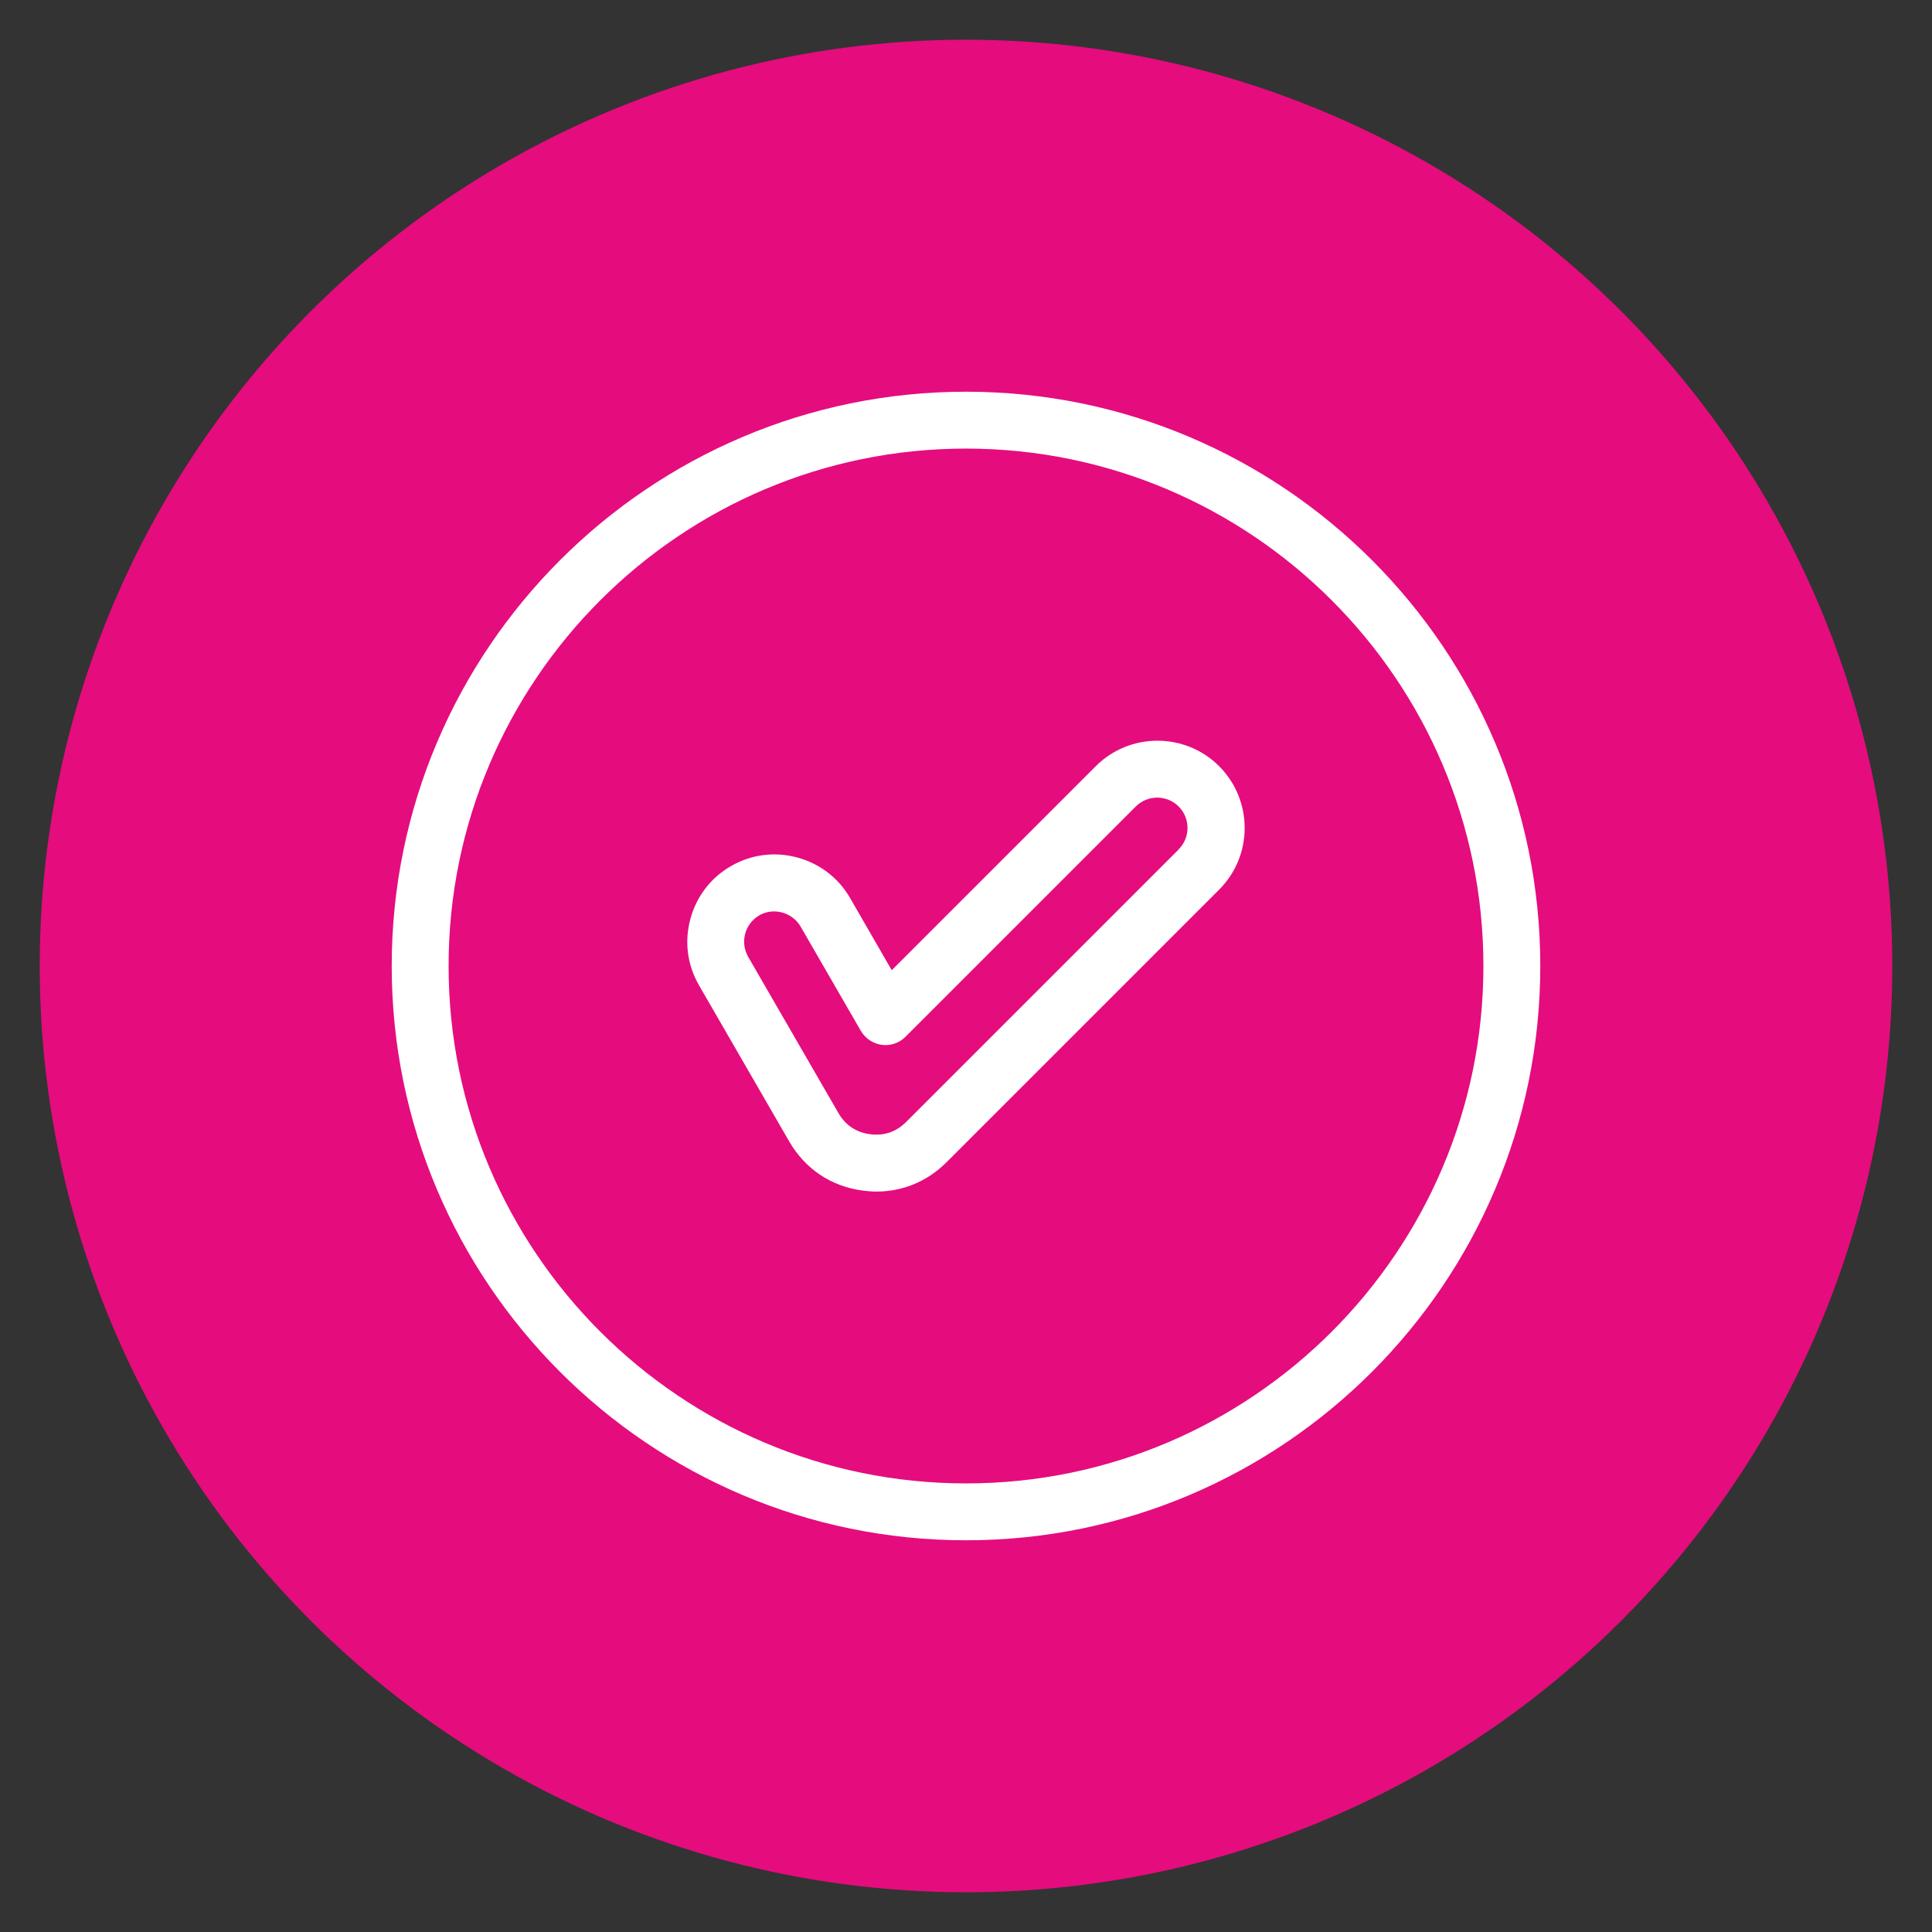
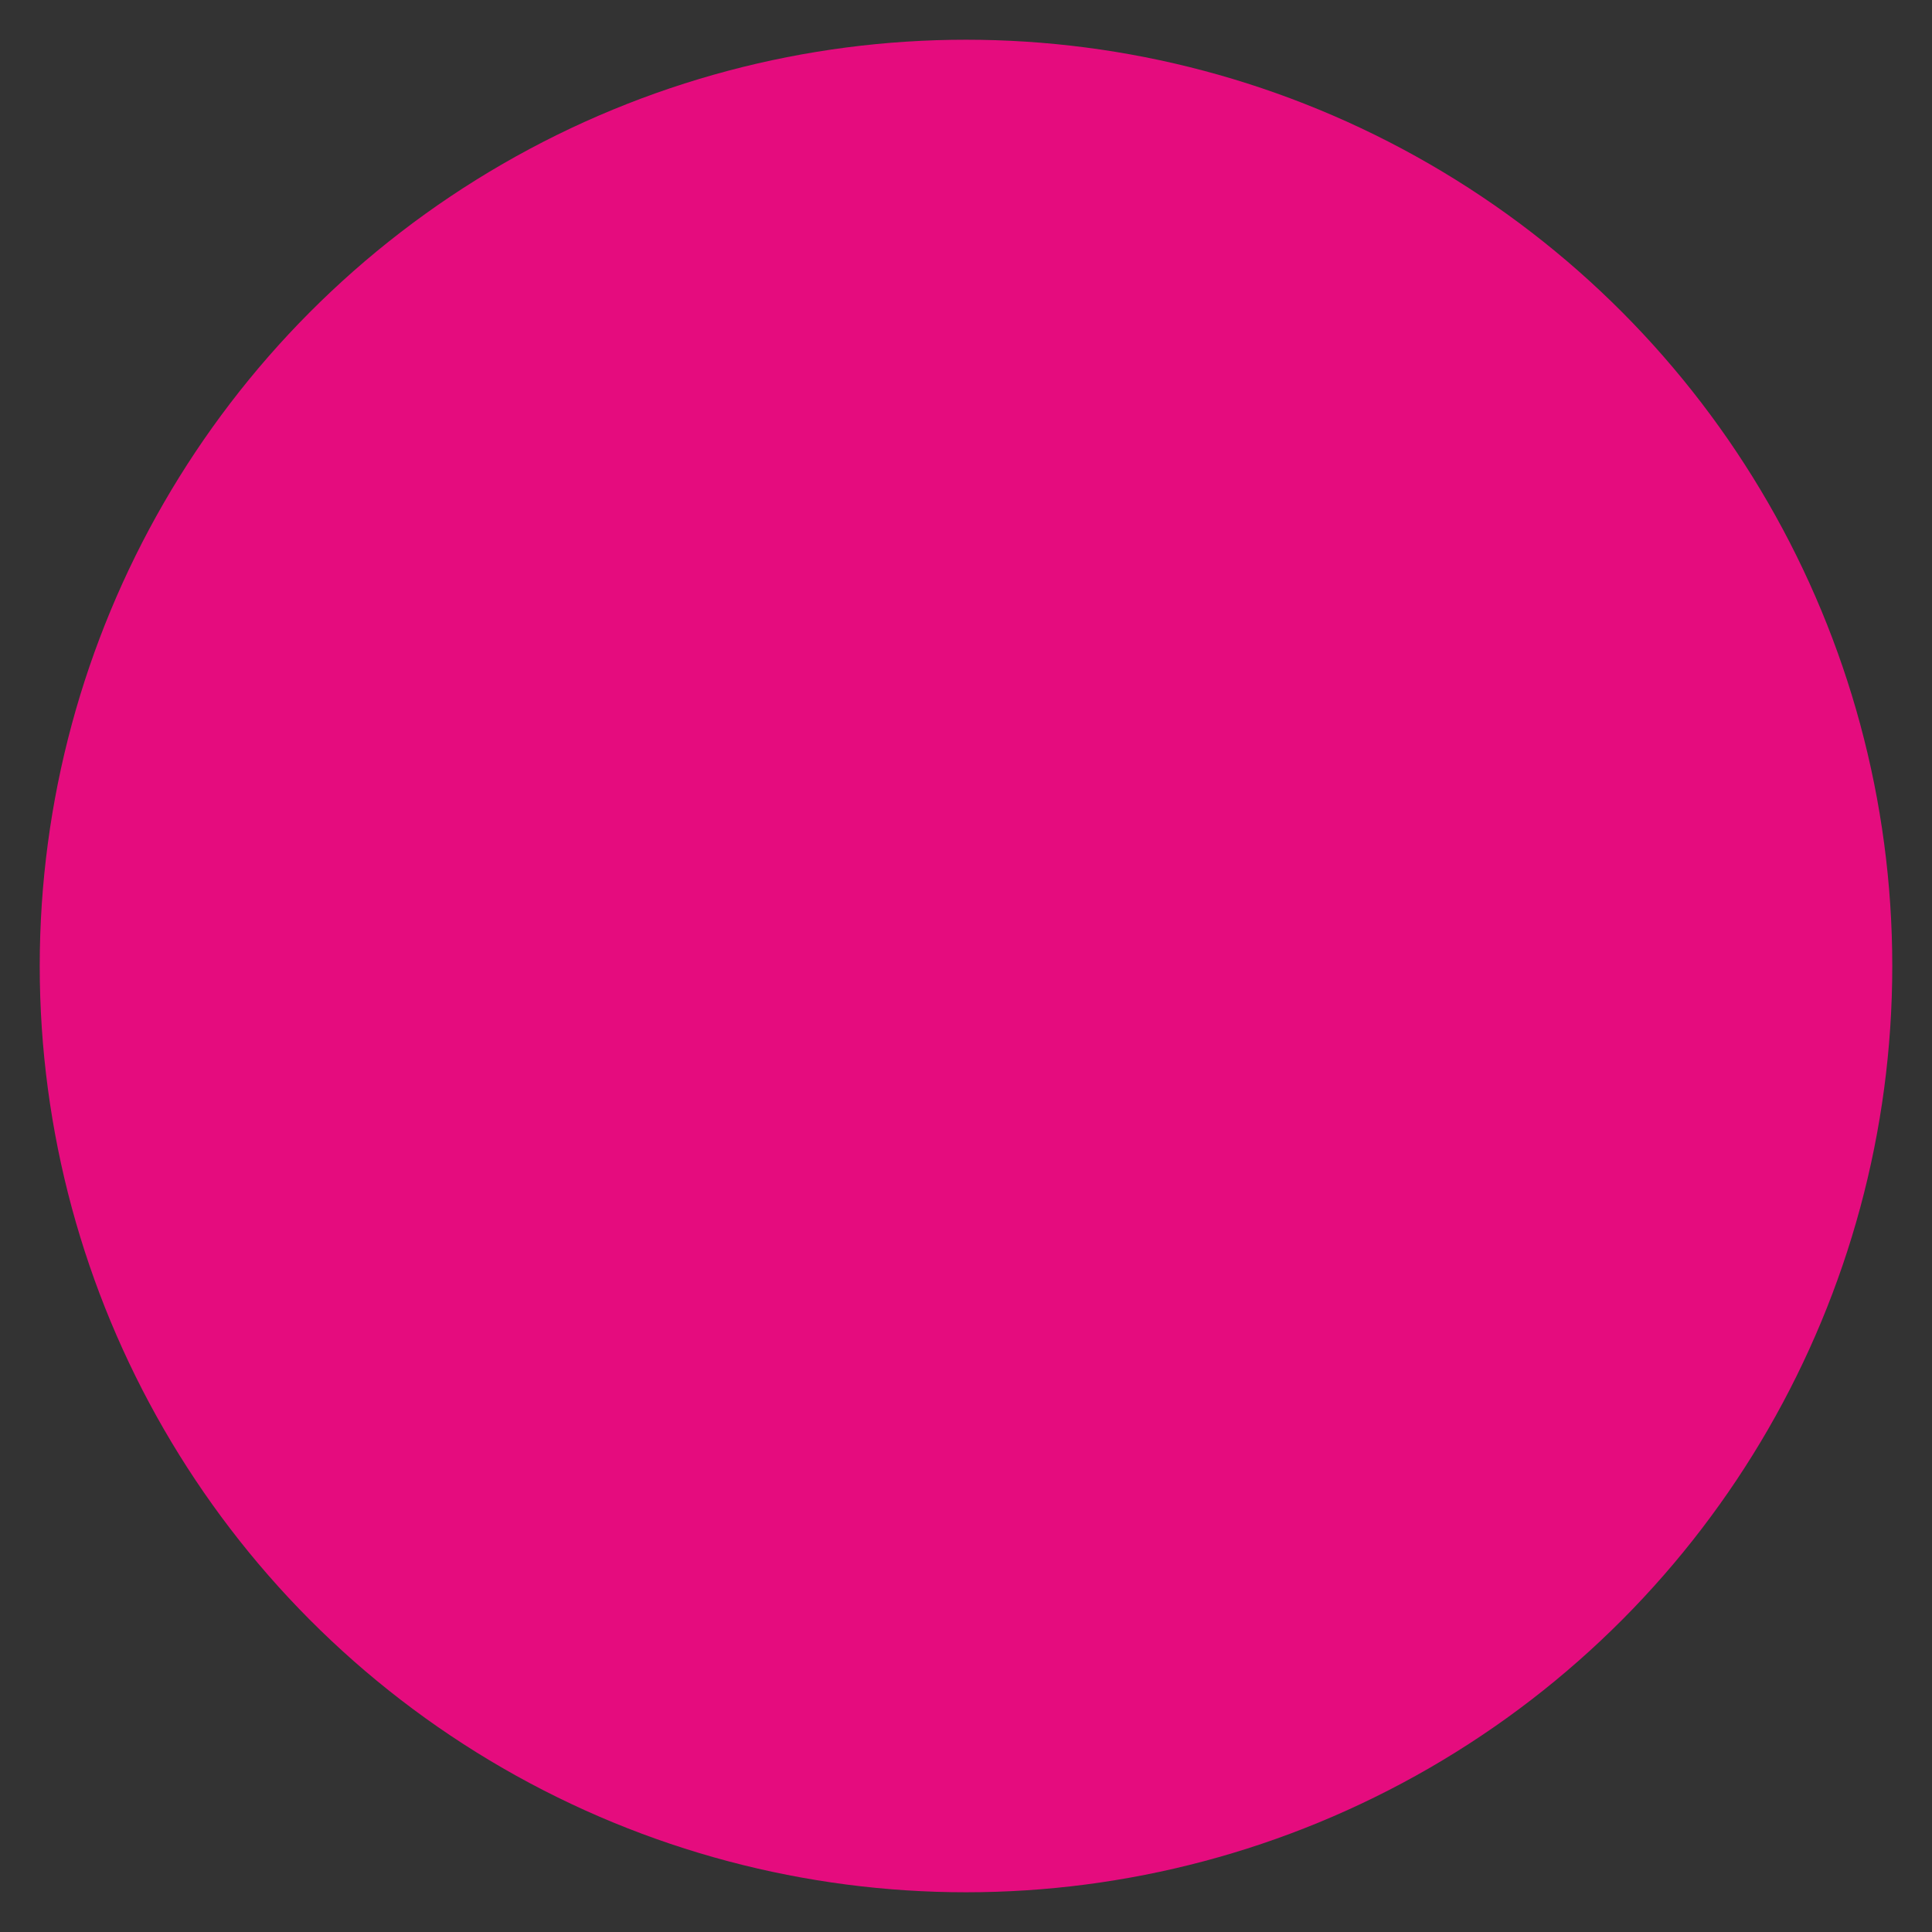
<svg xmlns="http://www.w3.org/2000/svg" id="Camada_1" version="1.1" viewBox="0 0 160 160">
  <rect x="0" y="0" width="160" height="160" fill="#333333" stroke="none" />
  <defs>
    <style>
      .st0 {
        fill: #fff;
      }

      .st1 {
        fill: #e50c7e;
      }
    </style>
  </defs>
  <circle class="st1" cx="80" cy="80" r="76.71" />
-   <path class="st0" d="M80,32.44c-26.22,0-47.56,21.33-47.56,47.56s21.33,47.56,47.56,47.56,47.56-21.33,47.56-47.56-21.33-47.56-47.56-47.56ZM80,122.85c-23.63,0-42.85-19.22-42.85-42.85s19.22-42.85,42.85-42.85,42.85,19.22,42.85,42.85-19.22,42.85-42.85,42.85h0ZM100.96,63.45c-2.81-2.81-7.4-2.81-10.21,0l-16.9,16.9-3.45-5.98c-.96-1.67-2.52-2.86-4.39-3.36-1.87-.5-3.81-.25-5.48.72-1.67.96-2.86,2.52-3.36,4.39-.5,1.87-.25,3.81.72,5.48l7.47,12.93c1.32,2.28,3.48,3.73,6.09,4.07.38.05.76.08,1.14.08,2.18,0,4.21-.84,5.8-2.43l22.58-22.58c2.81-2.81,2.81-7.39,0-10.21q-1.88-1.88,0,0h0ZM97.63,70.33l-22.58,22.58c-.83.83-1.83,1.17-2.99,1.02-1.16-.15-2.04-.74-2.63-1.76l-7.47-12.93c-.33-.58-.42-1.25-.25-1.9.17-.65.59-1.19,1.16-1.53.38-.22.81-.33,1.24-.33.22,0,.44.03.66.09.65.17,1.19.59,1.53,1.16l4.99,8.64c.37.63,1.01,1.06,1.73,1.16s1.45-.15,1.97-.67l19.07-19.07c.98-.98,2.57-.98,3.55,0,.98.98.98,2.57,0,3.55h0Z" />
</svg>